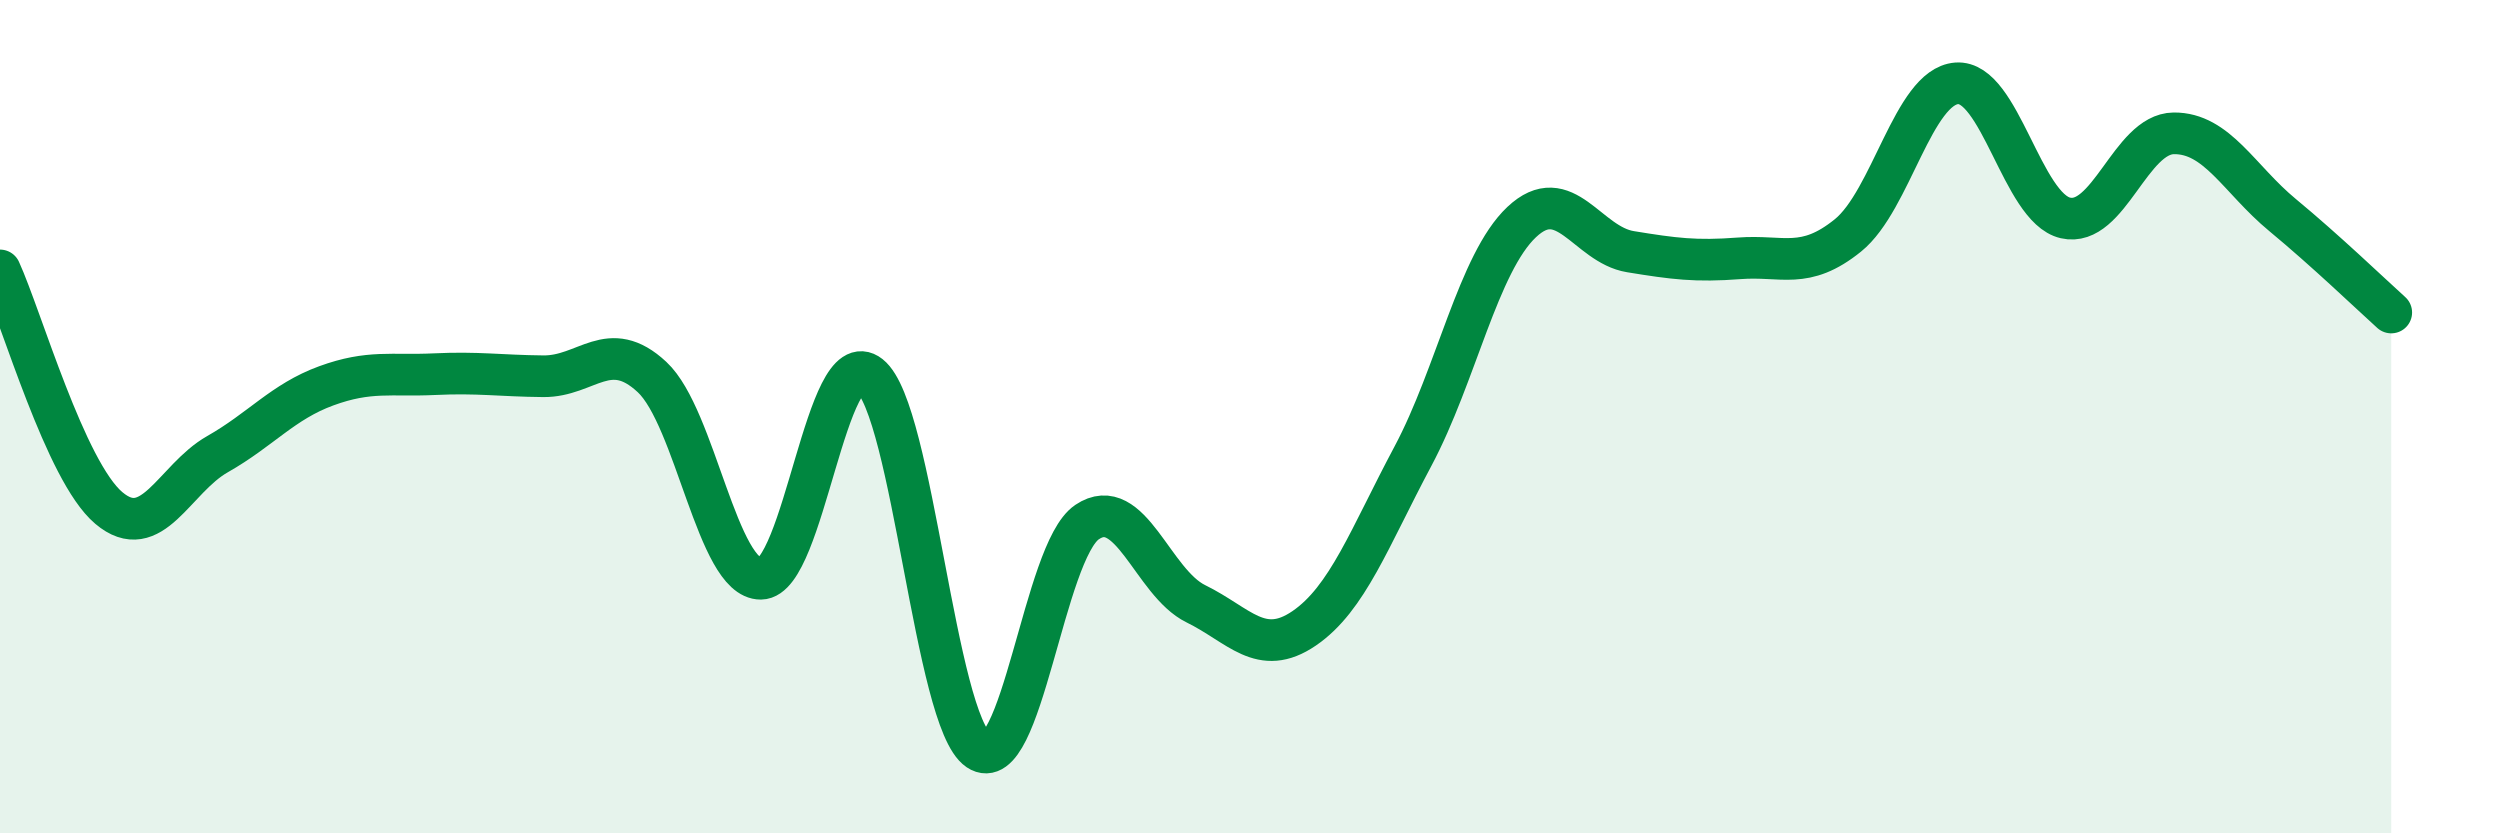
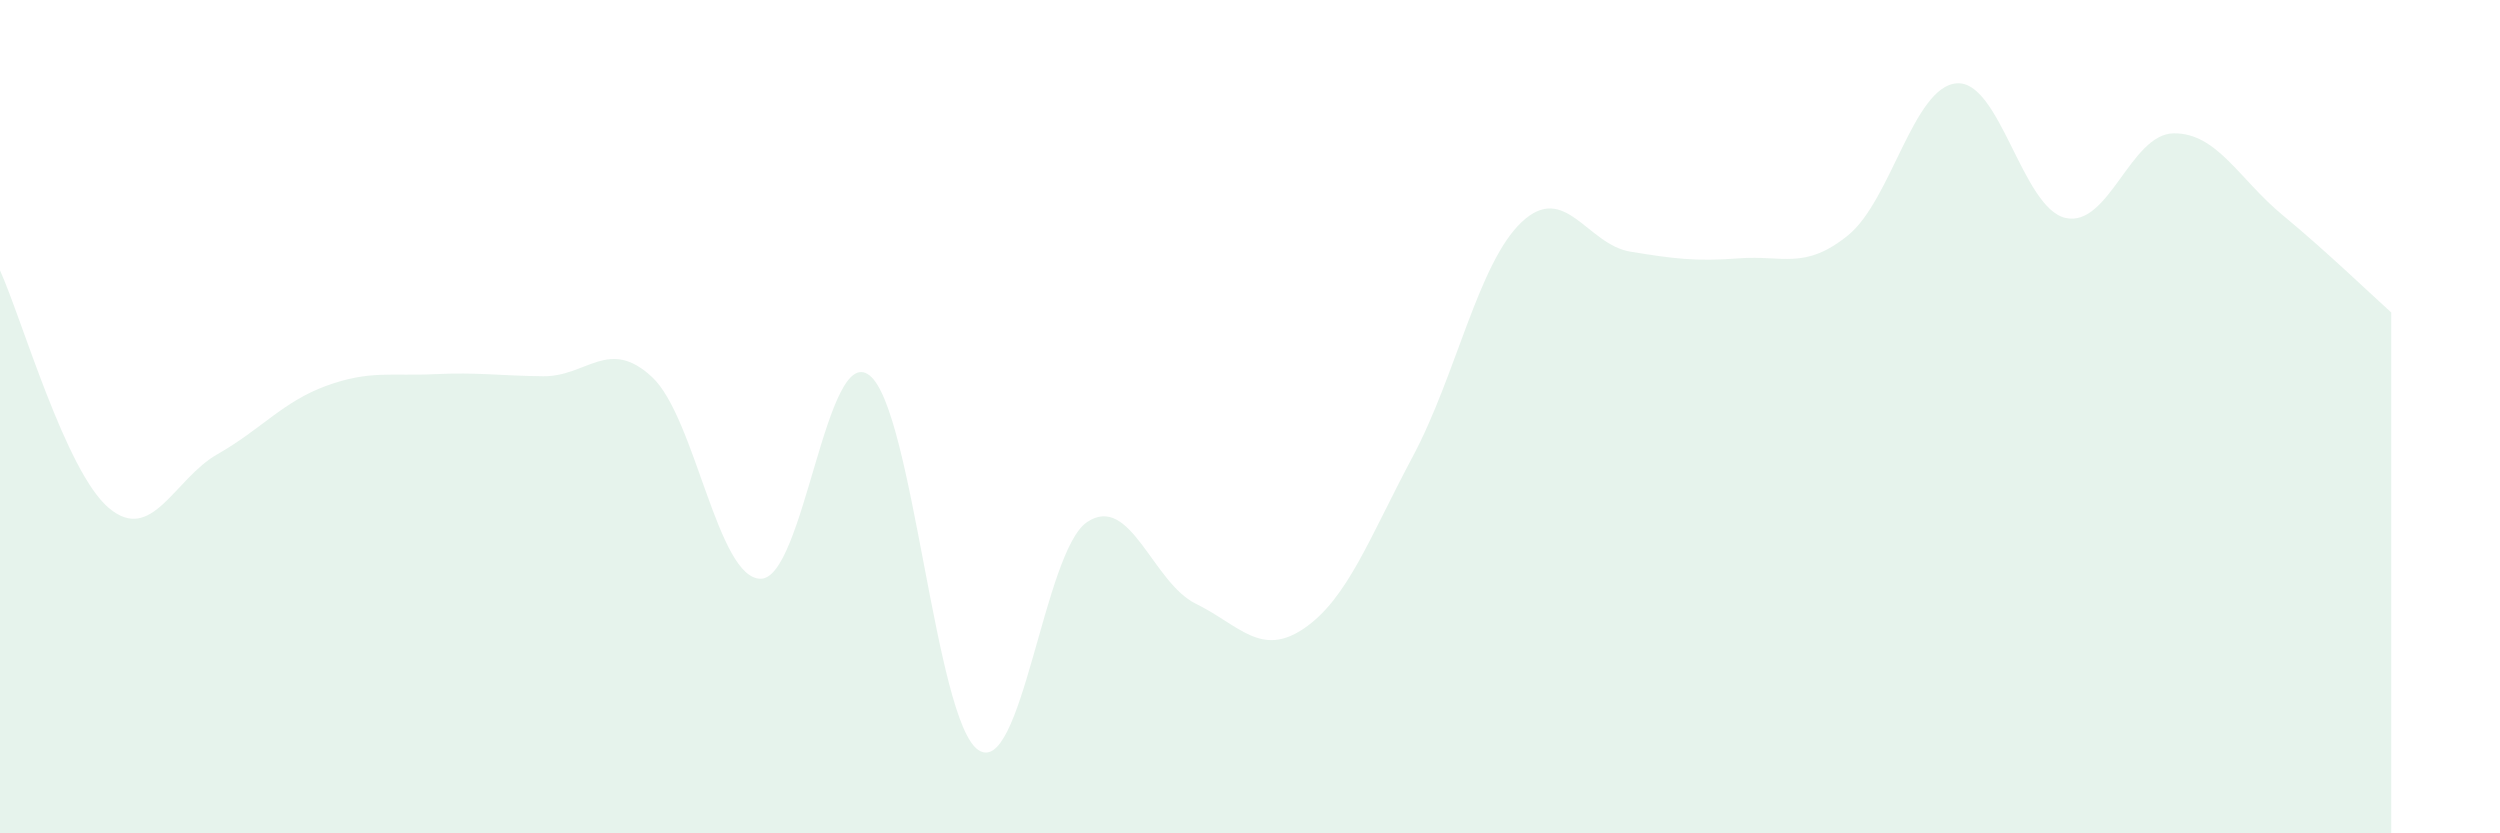
<svg xmlns="http://www.w3.org/2000/svg" width="60" height="20" viewBox="0 0 60 20">
  <path d="M 0,6.49 C 0.52,7.63 1.57,11.31 2.61,12.19 C 3.65,13.07 4.18,11.49 5.22,10.9 C 6.26,10.31 6.79,9.64 7.83,9.26 C 8.87,8.88 9.39,9.03 10.43,8.98 C 11.47,8.93 12,9.02 13.04,9.03 C 14.08,9.04 14.61,8.08 15.65,9.05 C 16.69,10.02 17.22,13.9 18.26,13.89 C 19.3,13.88 19.83,8.19 20.87,9.01 C 21.91,9.83 22.44,17.3 23.48,18 C 24.52,18.7 25.05,13.23 26.09,12.53 C 27.13,11.83 27.66,13.98 28.7,14.49 C 29.74,15 30.26,15.79 31.3,15.08 C 32.34,14.37 32.87,12.9 33.91,10.95 C 34.95,9 35.48,6.31 36.52,5.33 C 37.56,4.35 38.09,5.87 39.13,6.04 C 40.17,6.21 40.7,6.28 41.74,6.2 C 42.78,6.12 43.31,6.49 44.35,5.65 C 45.39,4.81 45.92,2.08 46.96,2 C 48,1.92 48.53,4.99 49.57,5.23 C 50.61,5.47 51.13,3.21 52.17,3.2 C 53.21,3.19 53.74,4.3 54.78,5.16 C 55.82,6.02 56.87,7.03 57.39,7.5L57.39 20L0 20Z" fill="#008740" opacity="0.1" stroke-linecap="round" stroke-linejoin="round" />
-   <path d="M 0,6.49 C 0.52,7.63 1.57,11.31 2.61,12.19 C 3.65,13.07 4.18,11.49 5.22,10.9 C 6.26,10.31 6.79,9.64 7.83,9.26 C 8.87,8.88 9.39,9.03 10.43,8.98 C 11.47,8.93 12,9.02 13.04,9.03 C 14.08,9.04 14.61,8.08 15.65,9.05 C 16.69,10.02 17.22,13.9 18.26,13.89 C 19.3,13.88 19.83,8.19 20.87,9.01 C 21.91,9.83 22.44,17.3 23.48,18 C 24.52,18.7 25.05,13.23 26.09,12.53 C 27.13,11.83 27.66,13.98 28.7,14.49 C 29.74,15 30.26,15.79 31.3,15.08 C 32.34,14.37 32.87,12.9 33.91,10.95 C 34.95,9 35.48,6.31 36.52,5.33 C 37.56,4.35 38.09,5.87 39.13,6.04 C 40.17,6.21 40.7,6.28 41.74,6.2 C 42.78,6.12 43.31,6.49 44.35,5.65 C 45.39,4.81 45.92,2.08 46.96,2 C 48,1.92 48.53,4.99 49.57,5.23 C 50.61,5.47 51.13,3.21 52.17,3.2 C 53.21,3.19 53.74,4.3 54.78,5.16 C 55.82,6.02 56.87,7.03 57.39,7.5" stroke="#008740" stroke-width="1" fill="none" stroke-linecap="round" stroke-linejoin="round" />
</svg>